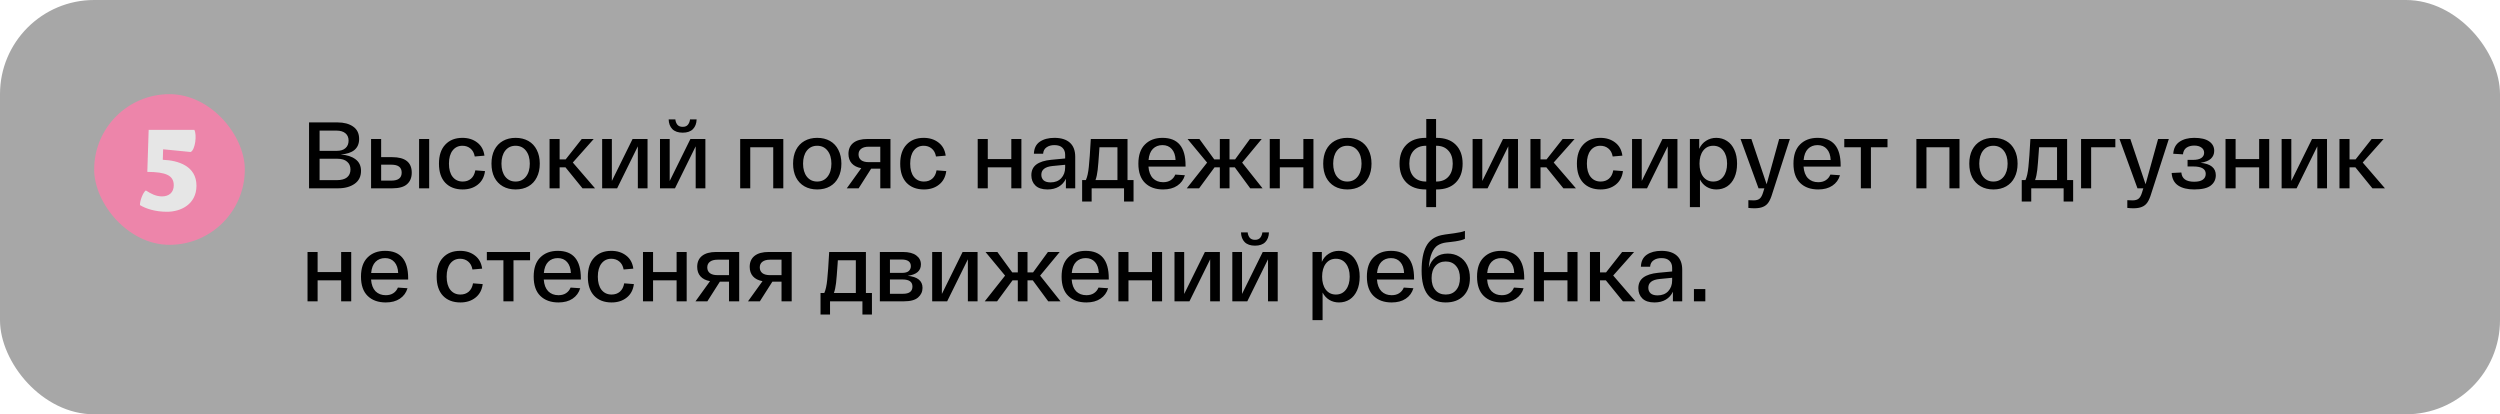
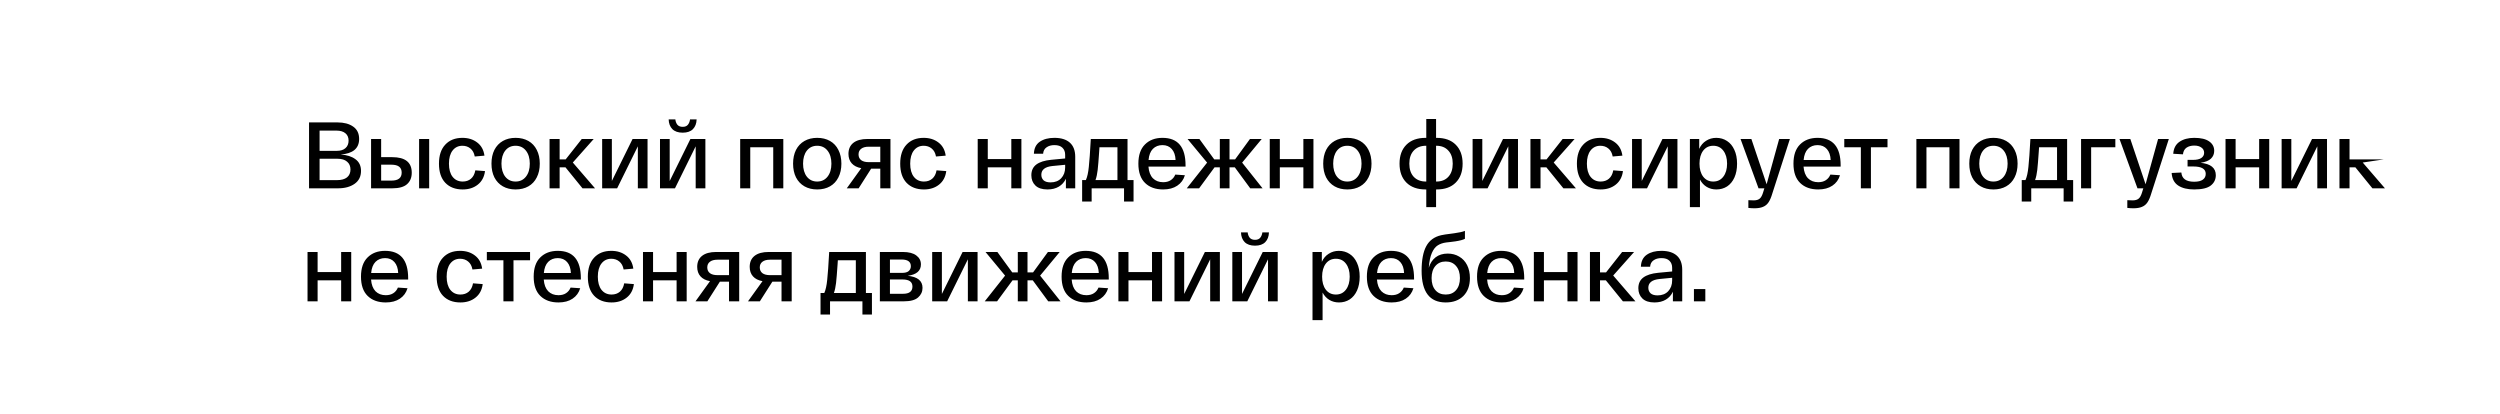
<svg xmlns="http://www.w3.org/2000/svg" width="531" height="88" viewBox="0 0 531 88" fill="none">
-   <rect width="531" height="88" rx="20" fill="#A7A7A7" />
-   <rect x="20" y="20" width="32" height="32" rx="16" fill="#ED85AA" />
-   <path d="M31.577 27.58H41.273C41.849 28.588 41.489 31.804 40.505 32.284L34.649 31.708L34.577 33.94C37.841 34.06 41.729 35.26 41.729 39.436C41.729 43.42 38.369 44.98 35.489 44.98C32.969 44.98 31.001 44.332 29.729 43.564C29.681 42.724 30.353 40.876 30.977 40.444C31.985 41.116 33.113 41.716 34.409 41.716C35.897 41.716 36.905 40.876 36.905 39.364C36.905 37.252 35.249 36.532 31.289 36.508L31.577 27.58Z" fill="#E6E6E6" />
-   <path d="M72.36 32.82C73.667 32.9 74.713 33.233 75.5 33.82C76.287 34.393 76.68 35.22 76.68 36.3C76.68 37.487 76.227 38.4 75.32 39.04C74.413 39.68 73.233 40 71.78 40H65.64V26H71.68C73.053 26 74.16 26.293 75 26.88C75.853 27.467 76.28 28.347 76.28 29.52C76.28 30.52 75.947 31.3 75.28 31.86C74.613 32.407 73.64 32.727 72.36 32.82ZM67.88 32.04H71.56C72.347 32.04 72.953 31.847 73.38 31.46C73.82 31.073 74.04 30.54 74.04 29.86C74.04 29.193 73.813 28.673 73.36 28.3C72.907 27.927 72.273 27.74 71.46 27.74H67.88V32.04ZM71.58 38.26C72.5 38.26 73.207 38.067 73.7 37.68C74.193 37.28 74.44 36.72 74.44 36C74.44 35.293 74.2 34.74 73.72 34.34C73.253 33.927 72.58 33.72 71.7 33.72H67.88V38.26H71.58ZM83.296 33.38C86.069 33.38 87.456 34.48 87.456 36.68C87.456 37.72 87.123 38.533 86.456 39.12C85.803 39.707 84.749 40 83.296 40H79.816H78.816V29.52H80.956V33.38H83.296ZM91.156 29.52V40H89.016V29.52H91.156ZM83.136 38.36C84.589 38.36 85.316 37.793 85.316 36.66C85.316 35.54 84.589 34.98 83.136 34.98H80.956V38.36H83.136ZM93.237 34.76C93.237 33.013 93.683 31.667 94.577 30.72C95.47 29.76 96.683 29.28 98.217 29.28C99.47 29.28 100.523 29.613 101.377 30.28C102.23 30.933 102.737 31.86 102.897 33.06L100.837 33.24C100.703 32.493 100.397 31.927 99.917 31.54C99.45 31.153 98.883 30.96 98.217 30.96C97.35 30.96 96.657 31.293 96.137 31.96C95.617 32.627 95.357 33.56 95.357 34.76C95.357 35.96 95.617 36.893 96.137 37.56C96.67 38.227 97.383 38.56 98.277 38.56C98.983 38.56 99.57 38.36 100.037 37.96C100.517 37.547 100.823 36.953 100.957 36.18L103.017 36.34C102.857 37.58 102.343 38.54 101.477 39.22C100.623 39.9 99.557 40.24 98.277 40.24C96.717 40.24 95.483 39.767 94.577 38.82C93.683 37.873 93.237 36.52 93.237 34.76ZM104.389 34.76C104.389 33.64 104.596 32.667 105.009 31.84C105.436 31.013 106.036 30.38 106.809 29.94C107.582 29.5 108.482 29.28 109.509 29.28C110.549 29.28 111.456 29.5 112.229 29.94C113.002 30.38 113.596 31.013 114.009 31.84C114.436 32.667 114.649 33.64 114.649 34.76C114.649 35.88 114.436 36.853 114.009 37.68C113.596 38.507 113.002 39.14 112.229 39.58C111.456 40.02 110.549 40.24 109.509 40.24C108.482 40.24 107.582 40.02 106.809 39.58C106.036 39.14 105.436 38.507 105.009 37.68C104.596 36.853 104.389 35.88 104.389 34.76ZM106.509 34.76C106.509 35.907 106.776 36.827 107.309 37.52C107.856 38.213 108.589 38.56 109.509 38.56C110.429 38.56 111.162 38.213 111.709 37.52C112.256 36.827 112.529 35.907 112.529 34.76C112.529 33.613 112.256 32.693 111.709 32C111.162 31.307 110.429 30.96 109.509 30.96C108.589 30.96 107.856 31.307 107.309 32C106.776 32.693 106.509 33.613 106.509 34.76ZM123.726 40L120.106 35.54H118.866V40H116.726V29.52H118.866V33.86H120.146L123.566 29.52H126.106L121.666 34.52L126.386 40H123.726ZM137.538 29.52V40H135.478V31.08L131.078 40H127.898V29.52H129.958V38.44L134.358 29.52H137.538ZM145.003 28.18C144.043 28.18 143.31 27.927 142.803 27.42C142.31 26.913 142.05 26.227 142.023 25.36H143.443C143.483 25.787 143.623 26.16 143.863 26.48C144.117 26.787 144.497 26.94 145.003 26.94C145.51 26.94 145.883 26.787 146.123 26.48C146.363 26.173 146.51 25.8 146.563 25.36H147.963C147.937 26.227 147.677 26.913 147.183 27.42C146.69 27.927 145.963 28.18 145.003 28.18ZM149.823 29.52V40H147.763V31.08L143.363 40H140.183V29.52H142.243V38.44L146.643 29.52H149.823ZM157.215 29.52H166.375V40H164.235V31.28H159.355V40H157.215V29.52ZM168.451 34.76C168.451 33.64 168.658 32.667 169.071 31.84C169.498 31.013 170.098 30.38 170.871 29.94C171.645 29.5 172.545 29.28 173.571 29.28C174.611 29.28 175.518 29.5 176.291 29.94C177.065 30.38 177.658 31.013 178.071 31.84C178.498 32.667 178.711 33.64 178.711 34.76C178.711 35.88 178.498 36.853 178.071 37.68C177.658 38.507 177.065 39.14 176.291 39.58C175.518 40.02 174.611 40.24 173.571 40.24C172.545 40.24 171.645 40.02 170.871 39.58C170.098 39.14 169.498 38.507 169.071 37.68C168.658 36.853 168.451 35.88 168.451 34.76ZM170.571 34.76C170.571 35.907 170.838 36.827 171.371 37.52C171.918 38.213 172.651 38.56 173.571 38.56C174.491 38.56 175.225 38.213 175.771 37.52C176.318 36.827 176.591 35.907 176.591 34.76C176.591 33.613 176.318 32.693 175.771 32C175.225 31.307 174.491 30.96 173.571 30.96C172.651 30.96 171.918 31.307 171.371 32C170.838 32.693 170.571 33.613 170.571 34.76ZM189.133 29.52V40H186.973V35.82H185.033L182.373 40H179.853L182.933 35.72C182.053 35.56 181.38 35.22 180.913 34.7C180.446 34.18 180.213 33.507 180.213 32.68C180.213 31.667 180.56 30.887 181.253 30.34C181.946 29.793 182.946 29.52 184.253 29.52H189.133ZM186.973 31.16H184.513C183.82 31.16 183.286 31.307 182.913 31.6C182.54 31.88 182.353 32.28 182.353 32.8C182.353 33.32 182.54 33.727 182.913 34.02C183.286 34.3 183.82 34.44 184.513 34.44H186.973V31.16ZM191.205 34.76C191.205 33.013 191.652 31.667 192.545 30.72C193.439 29.76 194.652 29.28 196.185 29.28C197.439 29.28 198.492 29.613 199.345 30.28C200.199 30.933 200.705 31.86 200.865 33.06L198.805 33.24C198.672 32.493 198.365 31.927 197.885 31.54C197.419 31.153 196.852 30.96 196.185 30.96C195.319 30.96 194.625 31.293 194.105 31.96C193.585 32.627 193.325 33.56 193.325 34.76C193.325 35.96 193.585 36.893 194.105 37.56C194.639 38.227 195.352 38.56 196.245 38.56C196.952 38.56 197.539 38.36 198.005 37.96C198.485 37.547 198.792 36.953 198.925 36.18L200.985 36.34C200.825 37.58 200.312 38.54 199.445 39.22C198.592 39.9 197.525 40.24 196.245 40.24C194.685 40.24 193.452 39.767 192.545 38.82C191.652 37.873 191.205 36.52 191.205 34.76ZM207.664 29.52H209.804V33.78H214.804V29.52H216.944V40H214.804V35.54H209.804V40H207.664V29.52ZM219.058 37.22C219.058 36.233 219.411 35.473 220.118 34.94C220.838 34.407 221.891 34.073 223.278 33.94L226.238 33.66V32.86C226.238 32.247 226.044 31.753 225.658 31.38C225.284 31.007 224.718 30.82 223.958 30.82C223.278 30.82 222.718 30.98 222.278 31.3C221.838 31.607 221.598 32.06 221.558 32.66H219.598C219.638 31.5 220.058 30.647 220.858 30.1C221.658 29.553 222.691 29.28 223.958 29.28C225.384 29.28 226.478 29.62 227.238 30.3C227.998 30.98 228.378 31.98 228.378 33.3V40H226.398V37.96C226.064 38.68 225.564 39.24 224.898 39.64C224.231 40.04 223.424 40.24 222.478 40.24C221.344 40.24 220.491 39.96 219.918 39.4C219.344 38.84 219.058 38.113 219.058 37.22ZM221.178 37.12C221.178 37.6 221.338 37.993 221.658 38.3C221.991 38.593 222.484 38.74 223.138 38.74C224.084 38.74 224.838 38.447 225.398 37.86C225.958 37.26 226.238 36.493 226.238 35.56V35L223.558 35.26C221.971 35.42 221.178 36.04 221.178 37.12ZM240.765 38.24V42.8H238.745V40H231.865V42.8H229.845V38.24H230.645C230.939 37.587 231.145 36.653 231.265 35.44C231.399 34.227 231.539 32.253 231.685 29.52H239.485V38.24H240.765ZM237.345 31.28H233.525L233.465 32.2C233.345 33.973 233.239 35.273 233.145 36.1C233.052 36.927 232.899 37.64 232.685 38.24H237.345V31.28ZM241.791 34.76C241.791 32.96 242.258 31.6 243.191 30.68C244.125 29.747 245.365 29.28 246.911 29.28C250.178 29.28 251.811 31.227 251.811 35.12V35.38H243.931C244.011 36.46 244.325 37.287 244.871 37.86C245.431 38.42 246.158 38.7 247.051 38.7C247.691 38.7 248.225 38.56 248.651 38.28C249.091 38 249.418 37.6 249.631 37.08L251.671 37.22C251.391 38.167 250.851 38.907 250.051 39.44C249.265 39.973 248.265 40.24 247.051 40.24C245.438 40.24 244.158 39.78 243.211 38.86C242.265 37.94 241.791 36.573 241.791 34.76ZM249.691 33.98C249.651 32.993 249.385 32.22 248.891 31.66C248.398 31.1 247.738 30.82 246.911 30.82C246.085 30.82 245.405 31.087 244.871 31.62C244.351 32.153 244.045 32.94 243.951 33.98H249.691ZM265.551 40L262.271 35.54H261.151V40H259.091V35.54H257.971L254.691 40H252.071L256.391 34.54L252.231 29.52H254.751L257.911 33.86H259.091V29.52H261.151V33.86H262.331L265.491 29.52H267.991L263.831 34.54L268.171 40H265.551ZM269.695 29.52H271.835V33.78H276.835V29.52H278.975V40H276.835V35.54H271.835V40H269.695V29.52ZM281.049 34.76C281.049 33.64 281.256 32.667 281.669 31.84C282.096 31.013 282.696 30.38 283.469 29.94C284.242 29.5 285.142 29.28 286.169 29.28C287.209 29.28 288.116 29.5 288.889 29.94C289.662 30.38 290.256 31.013 290.669 31.84C291.096 32.667 291.309 33.64 291.309 34.76C291.309 35.88 291.096 36.853 290.669 37.68C290.256 38.507 289.662 39.14 288.889 39.58C288.116 40.02 287.209 40.24 286.169 40.24C285.142 40.24 284.242 40.02 283.469 39.58C282.696 39.14 282.096 38.507 281.669 37.68C281.256 36.853 281.049 35.88 281.049 34.76ZM283.169 34.76C283.169 35.907 283.436 36.827 283.969 37.52C284.516 38.213 285.249 38.56 286.169 38.56C287.089 38.56 287.822 38.213 288.369 37.52C288.916 36.827 289.189 35.907 289.189 34.76C289.189 33.613 288.916 32.693 288.369 32C287.822 31.307 287.089 30.96 286.169 30.96C285.249 30.96 284.516 31.307 283.969 32C283.436 32.693 283.169 33.613 283.169 34.76ZM305.141 29.28C306.888 29.28 308.241 29.767 309.201 30.74C310.174 31.713 310.661 33.053 310.661 34.76C310.661 36.467 310.174 37.807 309.201 38.78C308.241 39.753 306.888 40.24 305.141 40.24H305.021V44H302.941V40.24H302.801C301.054 40.24 299.694 39.753 298.721 38.78C297.748 37.807 297.261 36.467 297.261 34.76C297.261 33.053 297.748 31.713 298.721 30.74C299.694 29.767 301.054 29.28 302.801 29.28H302.941V25.28H305.021V29.28H305.141ZM302.941 38.56V30.96H302.861C301.781 30.96 300.921 31.3 300.281 31.98C299.654 32.647 299.341 33.573 299.341 34.76C299.341 35.947 299.654 36.88 300.281 37.56C300.921 38.227 301.781 38.56 302.861 38.56H302.941ZM305.081 38.56C306.161 38.56 307.008 38.227 307.621 37.56C308.248 36.88 308.561 35.947 308.561 34.76C308.561 33.573 308.248 32.647 307.621 31.98C307.008 31.3 306.161 30.96 305.081 30.96H305.021V38.56H305.081ZM322.421 29.52V40H320.361V31.08L315.961 40H312.781V29.52H314.841V38.44L319.241 29.52H322.421ZM332.066 40L328.446 35.54H327.206V40H325.066V29.52H327.206V33.86H328.486L331.906 29.52H334.446L330.006 34.52L334.726 40H332.066ZM334.936 34.76C334.936 33.013 335.382 31.667 336.276 30.72C337.169 29.76 338.382 29.28 339.916 29.28C341.169 29.28 342.222 29.613 343.076 30.28C343.929 30.933 344.436 31.86 344.596 33.06L342.536 33.24C342.402 32.493 342.096 31.927 341.616 31.54C341.149 31.153 340.582 30.96 339.916 30.96C339.049 30.96 338.356 31.293 337.836 31.96C337.316 32.627 337.056 33.56 337.056 34.76C337.056 35.96 337.316 36.893 337.836 37.56C338.369 38.227 339.082 38.56 339.976 38.56C340.682 38.56 341.269 38.36 341.736 37.96C342.216 37.547 342.522 36.953 342.656 36.18L344.716 36.34C344.556 37.58 344.042 38.54 343.176 39.22C342.322 39.9 341.256 40.24 339.976 40.24C338.416 40.24 337.182 39.767 336.276 38.82C335.382 37.873 334.936 36.52 334.936 34.76ZM356.288 29.52V40H354.228V31.08L349.828 40H346.648V29.52H348.708V38.44L353.108 29.52H356.288ZM358.933 29.52H360.913V31.62C361.247 30.873 361.733 30.3 362.373 29.9C363.013 29.487 363.733 29.28 364.533 29.28C365.387 29.28 366.147 29.5 366.813 29.94C367.48 30.367 368 30.993 368.373 31.82C368.76 32.647 368.953 33.627 368.953 34.76C368.953 35.893 368.767 36.873 368.393 37.7C368.02 38.527 367.5 39.16 366.833 39.6C366.167 40.027 365.407 40.24 364.553 40.24C363.793 40.24 363.113 40.06 362.513 39.7C361.913 39.34 361.433 38.82 361.073 38.14V44H358.933V29.52ZM360.973 34.76C360.973 35.907 361.233 36.827 361.753 37.52C362.287 38.213 363 38.56 363.893 38.56C364.8 38.56 365.513 38.213 366.033 37.52C366.567 36.827 366.833 35.907 366.833 34.76C366.833 33.613 366.567 32.693 366.033 32C365.513 31.307 364.8 30.96 363.893 30.96C363 30.96 362.287 31.307 361.753 32C361.233 32.693 360.973 33.613 360.973 34.76ZM380.172 29.52L376.452 41.06C376.212 41.887 375.939 42.527 375.632 42.98C375.325 43.433 374.932 43.753 374.452 43.94C373.985 44.14 373.379 44.24 372.632 44.24C372.219 44.24 371.792 44.213 371.352 44.16V42.52C371.885 42.547 372.265 42.56 372.492 42.56C373.052 42.56 373.479 42.433 373.772 42.18C374.065 41.94 374.312 41.473 374.512 40.78L374.752 40H373.512L369.692 29.52H371.992L375.232 39.14L377.892 29.52H380.172ZM380.932 34.76C380.932 32.96 381.399 31.6 382.332 30.68C383.265 29.747 384.505 29.28 386.052 29.28C389.319 29.28 390.952 31.227 390.952 35.12V35.38H383.072C383.152 36.46 383.465 37.287 384.012 37.86C384.572 38.42 385.299 38.7 386.192 38.7C386.832 38.7 387.365 38.56 387.792 38.28C388.232 38 388.559 37.6 388.772 37.08L390.812 37.22C390.532 38.167 389.992 38.907 389.192 39.44C388.405 39.973 387.405 40.24 386.192 40.24C384.579 40.24 383.299 39.78 382.352 38.86C381.405 37.94 380.932 36.573 380.932 34.76ZM388.832 33.98C388.792 32.993 388.525 32.22 388.032 31.66C387.539 31.1 386.879 30.82 386.052 30.82C385.225 30.82 384.545 31.087 384.012 31.62C383.492 32.153 383.185 32.94 383.092 33.98H388.832ZM391.725 29.52H400.905V31.28H397.385V40H395.245V31.28H391.725V29.52ZM407.039 29.52H416.199V40H414.059V31.28H409.179V40H407.039V29.52ZM418.276 34.76C418.276 33.64 418.482 32.667 418.896 31.84C419.322 31.013 419.922 30.38 420.696 29.94C421.469 29.5 422.369 29.28 423.396 29.28C424.436 29.28 425.342 29.5 426.116 29.94C426.889 30.38 427.482 31.013 427.896 31.84C428.322 32.667 428.536 33.64 428.536 34.76C428.536 35.88 428.322 36.853 427.896 37.68C427.482 38.507 426.889 39.14 426.116 39.58C425.342 40.02 424.436 40.24 423.396 40.24C422.369 40.24 421.469 40.02 420.696 39.58C419.922 39.14 419.322 38.507 418.896 37.68C418.482 36.853 418.276 35.88 418.276 34.76ZM420.396 34.76C420.396 35.907 420.662 36.827 421.196 37.52C421.742 38.213 422.476 38.56 423.396 38.56C424.316 38.56 425.049 38.213 425.596 37.52C426.142 36.827 426.416 35.907 426.416 34.76C426.416 33.613 426.142 32.693 425.596 32C425.049 31.307 424.316 30.96 423.396 30.96C422.476 30.96 421.742 31.307 421.196 32C420.662 32.693 420.396 33.613 420.396 34.76ZM440.336 38.24V42.8H438.316V40H431.436V42.8H429.416V38.24H430.216C430.509 37.587 430.716 36.653 430.836 35.44C430.969 34.227 431.109 32.253 431.256 29.52H439.056V38.24H440.336ZM436.916 31.28H433.096L433.036 32.2C432.916 33.973 432.809 35.273 432.716 36.1C432.622 36.927 432.469 37.64 432.256 38.24H436.916V31.28ZM442.019 29.52H449.299V31.28H444.159V40H442.019V29.52ZM460.66 29.52L456.94 41.06C456.7 41.887 456.427 42.527 456.12 42.98C455.814 43.433 455.42 43.753 454.94 43.94C454.474 44.14 453.867 44.24 453.12 44.24C452.707 44.24 452.28 44.213 451.84 44.16V42.52C452.374 42.547 452.754 42.56 452.98 42.56C453.54 42.56 453.967 42.433 454.26 42.18C454.554 41.94 454.8 41.473 455 40.78L455.24 40H454L450.18 29.52H452.48L455.72 39.14L458.38 29.52H460.66ZM467.398 34.58C469.558 34.793 470.638 35.673 470.638 37.22C470.638 38.113 470.285 38.84 469.578 39.4C468.872 39.96 467.692 40.24 466.038 40.24C464.612 40.24 463.478 39.96 462.638 39.4C461.798 38.84 461.338 37.953 461.258 36.74L463.318 36.64C463.425 37.947 464.332 38.6 466.038 38.6C466.865 38.6 467.478 38.453 467.878 38.16C468.292 37.867 468.498 37.453 468.498 36.92C468.498 35.88 467.618 35.36 465.858 35.36H464.638V33.96H465.758C466.572 33.96 467.172 33.827 467.558 33.56C467.958 33.28 468.158 32.913 468.158 32.46C468.158 31.98 467.965 31.607 467.578 31.34C467.205 31.06 466.698 30.92 466.058 30.92C465.392 30.92 464.838 31.073 464.398 31.38C463.972 31.687 463.725 32.153 463.658 32.78L461.598 32.66C461.678 31.513 462.118 30.667 462.918 30.12C463.732 29.56 464.778 29.28 466.058 29.28C467.472 29.28 468.532 29.533 469.238 30.04C469.945 30.533 470.298 31.2 470.298 32.04C470.298 32.707 470.065 33.26 469.598 33.7C469.132 34.14 468.398 34.433 467.398 34.58ZM472.703 29.52H474.843V33.78H479.843V29.52H481.983V40H479.843V35.54H474.843V40H472.703V29.52ZM494.257 29.52V40H492.197V31.08L487.797 40H484.617V29.52H486.677V38.44L491.077 29.52H494.257ZM503.902 40L500.282 35.54H499.042V40H496.902V29.52H499.042V33.86H500.322L503.742 29.52H506.282L501.842 34.52L506.562 40H503.902ZM65.32 53.52H67.46V57.78H72.46V53.52H74.6V64H72.46V59.54H67.46V64H65.32V53.52ZM76.674 58.76C76.674 56.96 77.141 55.6 78.074 54.68C79.007 53.747 80.247 53.28 81.794 53.28C85.061 53.28 86.694 55.227 86.694 59.12V59.38H78.814C78.894 60.46 79.207 61.287 79.754 61.86C80.314 62.42 81.041 62.7 81.934 62.7C82.574 62.7 83.107 62.56 83.534 62.28C83.974 62 84.301 61.6 84.514 61.08L86.554 61.22C86.274 62.167 85.734 62.907 84.934 63.44C84.147 63.973 83.147 64.24 81.934 64.24C80.321 64.24 79.041 63.78 78.094 62.86C77.147 61.94 76.674 60.573 76.674 58.76ZM84.574 57.98C84.534 56.993 84.267 56.22 83.774 55.66C83.281 55.1 82.621 54.82 81.794 54.82C80.967 54.82 80.287 55.087 79.754 55.62C79.234 56.153 78.927 56.94 78.834 57.98H84.574ZM92.748 58.76C92.748 57.013 93.195 55.667 94.088 54.72C94.982 53.76 96.195 53.28 97.728 53.28C98.982 53.28 100.035 53.613 100.888 54.28C101.742 54.933 102.248 55.86 102.408 57.06L100.348 57.24C100.215 56.493 99.908 55.927 99.428 55.54C98.962 55.153 98.395 54.96 97.728 54.96C96.862 54.96 96.168 55.293 95.648 55.96C95.128 56.627 94.868 57.56 94.868 58.76C94.868 59.96 95.128 60.893 95.648 61.56C96.182 62.227 96.895 62.56 97.788 62.56C98.495 62.56 99.082 62.36 99.548 61.96C100.028 61.547 100.335 60.953 100.468 60.18L102.528 60.34C102.368 61.58 101.855 62.54 100.988 63.22C100.135 63.9 99.068 64.24 97.788 64.24C96.228 64.24 94.995 63.767 94.088 62.82C93.195 61.873 92.748 60.52 92.748 58.76ZM103.405 53.52H112.585V55.28H109.065V64H106.925V55.28H103.405V53.52ZM113.354 58.76C113.354 56.96 113.82 55.6 114.754 54.68C115.687 53.747 116.927 53.28 118.474 53.28C121.74 53.28 123.374 55.227 123.374 59.12V59.38H115.494C115.574 60.46 115.887 61.287 116.434 61.86C116.994 62.42 117.72 62.7 118.614 62.7C119.254 62.7 119.787 62.56 120.214 62.28C120.654 62 120.98 61.6 121.194 61.08L123.234 61.22C122.954 62.167 122.414 62.907 121.614 63.44C120.827 63.973 119.827 64.24 118.614 64.24C117 64.24 115.72 63.78 114.774 62.86C113.827 61.94 113.354 60.573 113.354 58.76ZM121.254 57.98C121.214 56.993 120.947 56.22 120.454 55.66C119.96 55.1 119.3 54.82 118.474 54.82C117.647 54.82 116.967 55.087 116.434 55.62C115.914 56.153 115.607 56.94 115.514 57.98H121.254ZM124.858 58.76C124.858 57.013 125.304 55.667 126.198 54.72C127.091 53.76 128.304 53.28 129.838 53.28C131.091 53.28 132.144 53.613 132.998 54.28C133.851 54.933 134.358 55.86 134.518 57.06L132.458 57.24C132.324 56.493 132.018 55.927 131.538 55.54C131.071 55.153 130.504 54.96 129.838 54.96C128.971 54.96 128.278 55.293 127.758 55.96C127.238 56.627 126.978 57.56 126.978 58.76C126.978 59.96 127.238 60.893 127.758 61.56C128.291 62.227 129.004 62.56 129.898 62.56C130.604 62.56 131.191 62.36 131.658 61.96C132.138 61.547 132.444 60.953 132.578 60.18L134.638 60.34C134.478 61.58 133.964 62.54 133.098 63.22C132.244 63.9 131.178 64.24 129.898 64.24C128.338 64.24 127.104 63.767 126.198 62.82C125.304 61.873 124.858 60.52 124.858 58.76ZM136.57 53.52H138.71V57.78H143.71V53.52H145.85V64H143.71V59.54H138.71V64H136.57V53.52ZM157.004 53.52V64H154.844V59.82H152.904L150.244 64H147.724L150.804 59.72C149.924 59.56 149.251 59.22 148.784 58.7C148.317 58.18 148.084 57.507 148.084 56.68C148.084 55.667 148.431 54.887 149.124 54.34C149.817 53.793 150.817 53.52 152.124 53.52H157.004ZM154.844 55.16H152.384C151.691 55.16 151.157 55.307 150.784 55.6C150.411 55.88 150.224 56.28 150.224 56.8C150.224 57.32 150.411 57.727 150.784 58.02C151.157 58.3 151.691 58.44 152.384 58.44H154.844V55.16ZM168.156 53.52V64H165.996V59.82H164.056L161.396 64H158.876L161.956 59.72C161.076 59.56 160.403 59.22 159.936 58.7C159.47 58.18 159.236 57.507 159.236 56.68C159.236 55.667 159.583 54.887 160.276 54.34C160.97 53.793 161.97 53.52 163.276 53.52H168.156ZM165.996 55.16H163.536C162.843 55.16 162.31 55.307 161.936 55.6C161.563 55.88 161.376 56.28 161.376 56.8C161.376 57.32 161.563 57.727 161.936 58.02C162.31 58.3 162.843 58.44 163.536 58.44H165.996V55.16ZM185.199 62.24V66.8H183.179V64H176.299V66.8H174.279V62.24H175.079C175.372 61.587 175.579 60.653 175.699 59.44C175.832 58.227 175.972 56.253 176.119 53.52H183.919V62.24H185.199ZM181.779 55.28H177.959L177.899 56.2C177.779 57.973 177.672 59.273 177.579 60.1C177.486 60.927 177.332 61.64 177.119 62.24H181.779V55.28ZM192.803 58.58C194.896 58.793 195.943 59.647 195.943 61.14C195.943 61.953 195.629 62.633 195.003 63.18C194.389 63.727 193.389 64 192.003 64H186.882V53.52H191.743C193.023 53.52 193.983 53.767 194.623 54.26C195.276 54.74 195.603 55.373 195.603 56.16C195.603 57.52 194.669 58.327 192.803 58.58ZM189.023 57.96H191.583C192.236 57.96 192.709 57.833 193.003 57.58C193.309 57.313 193.463 56.967 193.463 56.54C193.463 55.593 192.803 55.12 191.483 55.12H189.023V57.96ZM191.803 62.4C193.136 62.4 193.803 61.887 193.803 60.86C193.803 59.86 193.103 59.36 191.703 59.36H189.023V62.4H191.803ZM207.636 53.52V64H205.576V55.08L201.176 64H197.996V53.52H200.056V62.44L204.456 53.52H207.636ZM222.641 64L219.361 59.54H218.241V64H216.181V59.54H215.061L211.781 64H209.161L213.481 58.54L209.321 53.52H211.841L215.001 57.86H216.181V53.52H218.241V57.86H219.421L222.581 53.52H225.081L220.921 58.54L225.261 64H222.641ZM225.483 58.76C225.483 56.96 225.949 55.6 226.883 54.68C227.816 53.747 229.056 53.28 230.603 53.28C233.869 53.28 235.503 55.227 235.503 59.12V59.38H227.623C227.703 60.46 228.016 61.287 228.563 61.86C229.123 62.42 229.849 62.7 230.743 62.7C231.383 62.7 231.916 62.56 232.343 62.28C232.783 62 233.109 61.6 233.323 61.08L235.363 61.22C235.083 62.167 234.543 62.907 233.743 63.44C232.956 63.973 231.956 64.24 230.743 64.24C229.129 64.24 227.849 63.78 226.903 62.86C225.956 61.94 225.483 60.573 225.483 58.76ZM233.383 57.98C233.343 56.993 233.076 56.22 232.583 55.66C232.089 55.1 231.429 54.82 230.603 54.82C229.776 54.82 229.096 55.087 228.563 55.62C228.043 56.153 227.736 56.94 227.643 57.98H233.383ZM237.547 53.52H239.687V57.78H244.687V53.52H246.827V64H244.687V59.54H239.687V64H237.547V53.52ZM259.101 53.52V64H257.041V55.08L252.641 64H249.461V53.52H251.521V62.44L255.921 53.52H259.101ZM266.566 52.18C265.606 52.18 264.872 51.927 264.366 51.42C263.872 50.913 263.612 50.227 263.586 49.36H265.006C265.046 49.787 265.186 50.16 265.426 50.48C265.679 50.787 266.059 50.94 266.566 50.94C267.072 50.94 267.446 50.787 267.686 50.48C267.926 50.173 268.072 49.8 268.126 49.36H269.526C269.499 50.227 269.239 50.913 268.746 51.42C268.252 51.927 267.526 52.18 266.566 52.18ZM271.386 53.52V64H269.326V55.08L264.926 64H261.746V53.52H263.806V62.44L268.206 53.52H271.386ZM278.777 53.52H280.757V55.62C281.09 54.873 281.577 54.3 282.217 53.9C282.857 53.487 283.577 53.28 284.377 53.28C285.23 53.28 285.99 53.5 286.657 53.94C287.324 54.367 287.844 54.993 288.217 55.82C288.604 56.647 288.797 57.627 288.797 58.76C288.797 59.893 288.61 60.873 288.237 61.7C287.864 62.527 287.344 63.16 286.677 63.6C286.01 64.027 285.25 64.24 284.397 64.24C283.637 64.24 282.957 64.06 282.357 63.7C281.757 63.34 281.277 62.82 280.917 62.14V68H278.777V53.52ZM280.817 58.76C280.817 59.907 281.077 60.827 281.597 61.52C282.13 62.213 282.844 62.56 283.737 62.56C284.644 62.56 285.357 62.213 285.877 61.52C286.41 60.827 286.677 59.907 286.677 58.76C286.677 57.613 286.41 56.693 285.877 56C285.357 55.307 284.644 54.96 283.737 54.96C282.844 54.96 282.13 55.307 281.597 56C281.077 56.693 280.817 57.613 280.817 58.76ZM290.326 58.76C290.326 56.96 290.793 55.6 291.726 54.68C292.66 53.747 293.9 53.28 295.446 53.28C298.713 53.28 300.346 55.227 300.346 59.12V59.38H292.466C292.546 60.46 292.86 61.287 293.406 61.86C293.966 62.42 294.693 62.7 295.586 62.7C296.226 62.7 296.76 62.56 297.186 62.28C297.626 62 297.953 61.6 298.166 61.08L300.206 61.22C299.926 62.167 299.386 62.907 298.586 63.44C297.8 63.973 296.8 64.24 295.586 64.24C293.973 64.24 292.693 63.78 291.746 62.86C290.8 61.94 290.326 60.573 290.326 58.76ZM298.226 57.98C298.186 56.993 297.92 56.22 297.426 55.66C296.933 55.1 296.273 54.82 295.446 54.82C294.62 54.82 293.94 55.087 293.406 55.62C292.886 56.153 292.58 56.94 292.486 57.98H298.226ZM307.49 53.86C308.41 53.86 309.224 54.073 309.93 54.5C310.65 54.913 311.21 55.513 311.61 56.3C312.01 57.087 312.21 58.007 312.21 59.06C312.21 60.66 311.75 61.927 310.83 62.86C309.91 63.78 308.657 64.24 307.07 64.24C303.657 64.24 301.95 62 301.95 57.52C301.95 55.253 302.277 53.513 302.93 52.3C303.584 51.073 304.644 50.293 306.11 49.96C306.577 49.853 307.264 49.747 308.17 49.64L308.91 49.54C309.444 49.46 309.87 49.387 310.19 49.32C310.51 49.253 310.83 49.16 311.15 49.04V50.72C310.764 50.933 310.097 51.113 309.15 51.26L308.07 51.4L307.17 51.5C306.464 51.593 305.864 51.8 305.37 52.12C304.877 52.427 304.464 52.96 304.13 53.72C303.797 54.467 303.577 55.52 303.47 56.88C303.75 55.933 304.23 55.193 304.91 54.66C305.604 54.127 306.464 53.86 307.49 53.86ZM307.07 62.56C308.004 62.56 308.737 62.247 309.27 61.62C309.817 60.993 310.09 60.14 310.09 59.06C310.09 57.98 309.817 57.127 309.27 56.5C308.737 55.86 308.004 55.54 307.07 55.54C306.15 55.54 305.417 55.86 304.87 56.5C304.337 57.127 304.07 57.98 304.07 59.06C304.07 60.14 304.337 60.993 304.87 61.62C305.404 62.247 306.137 62.56 307.07 62.56ZM313.725 58.76C313.725 56.96 314.192 55.6 315.125 54.68C316.058 53.747 317.298 53.28 318.845 53.28C322.112 53.28 323.745 55.227 323.745 59.12V59.38H315.865C315.945 60.46 316.258 61.287 316.805 61.86C317.365 62.42 318.092 62.7 318.985 62.7C319.625 62.7 320.158 62.56 320.585 62.28C321.025 62 321.352 61.6 321.565 61.08L323.605 61.22C323.325 62.167 322.785 62.907 321.985 63.44C321.198 63.973 320.198 64.24 318.985 64.24C317.372 64.24 316.092 63.78 315.145 62.86C314.198 61.94 313.725 60.573 313.725 58.76ZM321.625 57.98C321.585 56.993 321.318 56.22 320.825 55.66C320.332 55.1 319.672 54.82 318.845 54.82C318.018 54.82 317.338 55.087 316.805 55.62C316.285 56.153 315.978 56.94 315.885 57.98H321.625ZM325.789 53.52H327.929V57.78H332.929V53.52H335.069V64H332.929V59.54H327.929V64H325.789V53.52ZM344.703 64L341.083 59.54H339.843V64H337.703V53.52H339.843V57.86H341.123L344.543 53.52H347.083L342.643 58.52L347.363 64H344.703ZM347.984 61.22C347.984 60.233 348.337 59.473 349.044 58.94C349.764 58.407 350.817 58.073 352.204 57.94L355.164 57.66V56.86C355.164 56.247 354.97 55.753 354.584 55.38C354.21 55.007 353.644 54.82 352.884 54.82C352.204 54.82 351.644 54.98 351.204 55.3C350.764 55.607 350.524 56.06 350.484 56.66H348.524C348.564 55.5 348.984 54.647 349.784 54.1C350.584 53.553 351.617 53.28 352.884 53.28C354.31 53.28 355.404 53.62 356.164 54.3C356.924 54.98 357.304 55.98 357.304 57.3V64H355.324V61.96C354.99 62.68 354.49 63.24 353.824 63.64C353.157 64.04 352.35 64.24 351.404 64.24C350.27 64.24 349.417 63.96 348.844 63.4C348.27 62.84 347.984 62.113 347.984 61.22ZM350.104 61.12C350.104 61.6 350.264 61.993 350.584 62.3C350.917 62.593 351.41 62.74 352.064 62.74C353.01 62.74 353.764 62.447 354.324 61.86C354.884 61.26 355.164 60.493 355.164 59.56V59L352.484 59.26C350.897 59.42 350.104 60.04 350.104 61.12ZM359.791 61.4H362.211V64H359.791V61.4Z" fill="black" />
+   <path d="M72.36 32.82C73.667 32.9 74.713 33.233 75.5 33.82C76.287 34.393 76.68 35.22 76.68 36.3C76.68 37.487 76.227 38.4 75.32 39.04C74.413 39.68 73.233 40 71.78 40H65.64V26H71.68C73.053 26 74.16 26.293 75 26.88C75.853 27.467 76.28 28.347 76.28 29.52C76.28 30.52 75.947 31.3 75.28 31.86C74.613 32.407 73.64 32.727 72.36 32.82ZM67.88 32.04H71.56C72.347 32.04 72.953 31.847 73.38 31.46C73.82 31.073 74.04 30.54 74.04 29.86C74.04 29.193 73.813 28.673 73.36 28.3C72.907 27.927 72.273 27.74 71.46 27.74H67.88V32.04ZM71.58 38.26C72.5 38.26 73.207 38.067 73.7 37.68C74.193 37.28 74.44 36.72 74.44 36C74.44 35.293 74.2 34.74 73.72 34.34C73.253 33.927 72.58 33.72 71.7 33.72H67.88V38.26H71.58ZM83.296 33.38C86.069 33.38 87.456 34.48 87.456 36.68C87.456 37.72 87.123 38.533 86.456 39.12C85.803 39.707 84.749 40 83.296 40H79.816H78.816V29.52H80.956V33.38H83.296ZM91.156 29.52V40H89.016V29.52H91.156ZM83.136 38.36C84.589 38.36 85.316 37.793 85.316 36.66C85.316 35.54 84.589 34.98 83.136 34.98H80.956V38.36H83.136ZM93.237 34.76C93.237 33.013 93.683 31.667 94.577 30.72C95.47 29.76 96.683 29.28 98.217 29.28C99.47 29.28 100.523 29.613 101.377 30.28C102.23 30.933 102.737 31.86 102.897 33.06L100.837 33.24C100.703 32.493 100.397 31.927 99.917 31.54C99.45 31.153 98.883 30.96 98.217 30.96C97.35 30.96 96.657 31.293 96.137 31.96C95.617 32.627 95.357 33.56 95.357 34.76C95.357 35.96 95.617 36.893 96.137 37.56C96.67 38.227 97.383 38.56 98.277 38.56C98.983 38.56 99.57 38.36 100.037 37.96C100.517 37.547 100.823 36.953 100.957 36.18L103.017 36.34C102.857 37.58 102.343 38.54 101.477 39.22C100.623 39.9 99.557 40.24 98.277 40.24C96.717 40.24 95.483 39.767 94.577 38.82C93.683 37.873 93.237 36.52 93.237 34.76ZM104.389 34.76C104.389 33.64 104.596 32.667 105.009 31.84C105.436 31.013 106.036 30.38 106.809 29.94C107.582 29.5 108.482 29.28 109.509 29.28C110.549 29.28 111.456 29.5 112.229 29.94C113.002 30.38 113.596 31.013 114.009 31.84C114.436 32.667 114.649 33.64 114.649 34.76C114.649 35.88 114.436 36.853 114.009 37.68C113.596 38.507 113.002 39.14 112.229 39.58C111.456 40.02 110.549 40.24 109.509 40.24C108.482 40.24 107.582 40.02 106.809 39.58C106.036 39.14 105.436 38.507 105.009 37.68C104.596 36.853 104.389 35.88 104.389 34.76ZM106.509 34.76C106.509 35.907 106.776 36.827 107.309 37.52C107.856 38.213 108.589 38.56 109.509 38.56C110.429 38.56 111.162 38.213 111.709 37.52C112.256 36.827 112.529 35.907 112.529 34.76C112.529 33.613 112.256 32.693 111.709 32C111.162 31.307 110.429 30.96 109.509 30.96C108.589 30.96 107.856 31.307 107.309 32C106.776 32.693 106.509 33.613 106.509 34.76ZM123.726 40L120.106 35.54H118.866V40H116.726V29.52H118.866V33.86H120.146L123.566 29.52H126.106L121.666 34.52L126.386 40H123.726ZM137.538 29.52V40H135.478V31.08L131.078 40H127.898V29.52H129.958V38.44L134.358 29.52H137.538ZM145.003 28.18C144.043 28.18 143.31 27.927 142.803 27.42C142.31 26.913 142.05 26.227 142.023 25.36H143.443C143.483 25.787 143.623 26.16 143.863 26.48C144.117 26.787 144.497 26.94 145.003 26.94C145.51 26.94 145.883 26.787 146.123 26.48C146.363 26.173 146.51 25.8 146.563 25.36H147.963C147.937 26.227 147.677 26.913 147.183 27.42C146.69 27.927 145.963 28.18 145.003 28.18ZM149.823 29.52V40H147.763V31.08L143.363 40H140.183V29.52H142.243V38.44L146.643 29.52H149.823ZM157.215 29.52H166.375V40H164.235V31.28H159.355V40H157.215V29.52ZM168.451 34.76C168.451 33.64 168.658 32.667 169.071 31.84C169.498 31.013 170.098 30.38 170.871 29.94C171.645 29.5 172.545 29.28 173.571 29.28C174.611 29.28 175.518 29.5 176.291 29.94C177.065 30.38 177.658 31.013 178.071 31.84C178.498 32.667 178.711 33.64 178.711 34.76C178.711 35.88 178.498 36.853 178.071 37.68C177.658 38.507 177.065 39.14 176.291 39.58C175.518 40.02 174.611 40.24 173.571 40.24C172.545 40.24 171.645 40.02 170.871 39.58C170.098 39.14 169.498 38.507 169.071 37.68C168.658 36.853 168.451 35.88 168.451 34.76ZM170.571 34.76C170.571 35.907 170.838 36.827 171.371 37.52C171.918 38.213 172.651 38.56 173.571 38.56C174.491 38.56 175.225 38.213 175.771 37.52C176.318 36.827 176.591 35.907 176.591 34.76C176.591 33.613 176.318 32.693 175.771 32C175.225 31.307 174.491 30.96 173.571 30.96C172.651 30.96 171.918 31.307 171.371 32C170.838 32.693 170.571 33.613 170.571 34.76ZM189.133 29.52V40H186.973V35.82H185.033L182.373 40H179.853L182.933 35.72C182.053 35.56 181.38 35.22 180.913 34.7C180.446 34.18 180.213 33.507 180.213 32.68C180.213 31.667 180.56 30.887 181.253 30.34C181.946 29.793 182.946 29.52 184.253 29.52H189.133ZM186.973 31.16H184.513C183.82 31.16 183.286 31.307 182.913 31.6C182.54 31.88 182.353 32.28 182.353 32.8C182.353 33.32 182.54 33.727 182.913 34.02C183.286 34.3 183.82 34.44 184.513 34.44H186.973V31.16ZM191.205 34.76C191.205 33.013 191.652 31.667 192.545 30.72C193.439 29.76 194.652 29.28 196.185 29.28C197.439 29.28 198.492 29.613 199.345 30.28C200.199 30.933 200.705 31.86 200.865 33.06L198.805 33.24C198.672 32.493 198.365 31.927 197.885 31.54C197.419 31.153 196.852 30.96 196.185 30.96C195.319 30.96 194.625 31.293 194.105 31.96C193.585 32.627 193.325 33.56 193.325 34.76C193.325 35.96 193.585 36.893 194.105 37.56C194.639 38.227 195.352 38.56 196.245 38.56C196.952 38.56 197.539 38.36 198.005 37.96C198.485 37.547 198.792 36.953 198.925 36.18L200.985 36.34C200.825 37.58 200.312 38.54 199.445 39.22C198.592 39.9 197.525 40.24 196.245 40.24C194.685 40.24 193.452 39.767 192.545 38.82C191.652 37.873 191.205 36.52 191.205 34.76ZM207.664 29.52H209.804V33.78H214.804V29.52H216.944V40H214.804V35.54H209.804V40H207.664V29.52ZM219.058 37.22C219.058 36.233 219.411 35.473 220.118 34.94C220.838 34.407 221.891 34.073 223.278 33.94L226.238 33.66V32.86C226.238 32.247 226.044 31.753 225.658 31.38C225.284 31.007 224.718 30.82 223.958 30.82C223.278 30.82 222.718 30.98 222.278 31.3C221.838 31.607 221.598 32.06 221.558 32.66H219.598C219.638 31.5 220.058 30.647 220.858 30.1C221.658 29.553 222.691 29.28 223.958 29.28C225.384 29.28 226.478 29.62 227.238 30.3C227.998 30.98 228.378 31.98 228.378 33.3V40H226.398V37.96C226.064 38.68 225.564 39.24 224.898 39.64C224.231 40.04 223.424 40.24 222.478 40.24C221.344 40.24 220.491 39.96 219.918 39.4C219.344 38.84 219.058 38.113 219.058 37.22ZM221.178 37.12C221.178 37.6 221.338 37.993 221.658 38.3C221.991 38.593 222.484 38.74 223.138 38.74C224.084 38.74 224.838 38.447 225.398 37.86C225.958 37.26 226.238 36.493 226.238 35.56V35L223.558 35.26C221.971 35.42 221.178 36.04 221.178 37.12ZM240.765 38.24V42.8H238.745V40H231.865V42.8H229.845V38.24H230.645C230.939 37.587 231.145 36.653 231.265 35.44C231.399 34.227 231.539 32.253 231.685 29.52H239.485V38.24H240.765ZM237.345 31.28H233.525L233.465 32.2C233.345 33.973 233.239 35.273 233.145 36.1C233.052 36.927 232.899 37.64 232.685 38.24H237.345V31.28ZM241.791 34.76C241.791 32.96 242.258 31.6 243.191 30.68C244.125 29.747 245.365 29.28 246.911 29.28C250.178 29.28 251.811 31.227 251.811 35.12V35.38H243.931C244.011 36.46 244.325 37.287 244.871 37.86C245.431 38.42 246.158 38.7 247.051 38.7C247.691 38.7 248.225 38.56 248.651 38.28C249.091 38 249.418 37.6 249.631 37.08L251.671 37.22C251.391 38.167 250.851 38.907 250.051 39.44C249.265 39.973 248.265 40.24 247.051 40.24C245.438 40.24 244.158 39.78 243.211 38.86C242.265 37.94 241.791 36.573 241.791 34.76ZM249.691 33.98C249.651 32.993 249.385 32.22 248.891 31.66C248.398 31.1 247.738 30.82 246.911 30.82C246.085 30.82 245.405 31.087 244.871 31.62C244.351 32.153 244.045 32.94 243.951 33.98H249.691ZM265.551 40L262.271 35.54H261.151V40H259.091V35.54H257.971L254.691 40H252.071L256.391 34.54L252.231 29.52H254.751L257.911 33.86H259.091V29.52H261.151V33.86H262.331L265.491 29.52H267.991L263.831 34.54L268.171 40H265.551ZM269.695 29.52H271.835V33.78H276.835V29.52H278.975V40H276.835V35.54H271.835V40H269.695V29.52ZM281.049 34.76C281.049 33.64 281.256 32.667 281.669 31.84C282.096 31.013 282.696 30.38 283.469 29.94C284.242 29.5 285.142 29.28 286.169 29.28C287.209 29.28 288.116 29.5 288.889 29.94C289.662 30.38 290.256 31.013 290.669 31.84C291.096 32.667 291.309 33.64 291.309 34.76C291.309 35.88 291.096 36.853 290.669 37.68C290.256 38.507 289.662 39.14 288.889 39.58C288.116 40.02 287.209 40.24 286.169 40.24C285.142 40.24 284.242 40.02 283.469 39.58C282.696 39.14 282.096 38.507 281.669 37.68C281.256 36.853 281.049 35.88 281.049 34.76ZM283.169 34.76C283.169 35.907 283.436 36.827 283.969 37.52C284.516 38.213 285.249 38.56 286.169 38.56C287.089 38.56 287.822 38.213 288.369 37.52C288.916 36.827 289.189 35.907 289.189 34.76C289.189 33.613 288.916 32.693 288.369 32C287.822 31.307 287.089 30.96 286.169 30.96C285.249 30.96 284.516 31.307 283.969 32C283.436 32.693 283.169 33.613 283.169 34.76ZM305.141 29.28C306.888 29.28 308.241 29.767 309.201 30.74C310.174 31.713 310.661 33.053 310.661 34.76C310.661 36.467 310.174 37.807 309.201 38.78C308.241 39.753 306.888 40.24 305.141 40.24H305.021V44H302.941V40.24H302.801C301.054 40.24 299.694 39.753 298.721 38.78C297.748 37.807 297.261 36.467 297.261 34.76C297.261 33.053 297.748 31.713 298.721 30.74C299.694 29.767 301.054 29.28 302.801 29.28H302.941V25.28H305.021V29.28H305.141ZM302.941 38.56V30.96H302.861C301.781 30.96 300.921 31.3 300.281 31.98C299.654 32.647 299.341 33.573 299.341 34.76C299.341 35.947 299.654 36.88 300.281 37.56C300.921 38.227 301.781 38.56 302.861 38.56H302.941ZM305.081 38.56C306.161 38.56 307.008 38.227 307.621 37.56C308.248 36.88 308.561 35.947 308.561 34.76C308.561 33.573 308.248 32.647 307.621 31.98C307.008 31.3 306.161 30.96 305.081 30.96H305.021V38.56H305.081ZM322.421 29.52V40H320.361V31.08L315.961 40H312.781V29.52H314.841V38.44L319.241 29.52H322.421ZM332.066 40L328.446 35.54H327.206V40H325.066V29.52H327.206V33.86H328.486L331.906 29.52H334.446L330.006 34.52L334.726 40H332.066ZM334.936 34.76C334.936 33.013 335.382 31.667 336.276 30.72C337.169 29.76 338.382 29.28 339.916 29.28C341.169 29.28 342.222 29.613 343.076 30.28C343.929 30.933 344.436 31.86 344.596 33.06L342.536 33.24C342.402 32.493 342.096 31.927 341.616 31.54C341.149 31.153 340.582 30.96 339.916 30.96C339.049 30.96 338.356 31.293 337.836 31.96C337.316 32.627 337.056 33.56 337.056 34.76C337.056 35.96 337.316 36.893 337.836 37.56C338.369 38.227 339.082 38.56 339.976 38.56C340.682 38.56 341.269 38.36 341.736 37.96C342.216 37.547 342.522 36.953 342.656 36.18L344.716 36.34C344.556 37.58 344.042 38.54 343.176 39.22C342.322 39.9 341.256 40.24 339.976 40.24C338.416 40.24 337.182 39.767 336.276 38.82C335.382 37.873 334.936 36.52 334.936 34.76ZM356.288 29.52V40H354.228V31.08L349.828 40H346.648V29.52H348.708V38.44L353.108 29.52H356.288ZM358.933 29.52H360.913V31.62C361.247 30.873 361.733 30.3 362.373 29.9C363.013 29.487 363.733 29.28 364.533 29.28C365.387 29.28 366.147 29.5 366.813 29.94C367.48 30.367 368 30.993 368.373 31.82C368.76 32.647 368.953 33.627 368.953 34.76C368.953 35.893 368.767 36.873 368.393 37.7C368.02 38.527 367.5 39.16 366.833 39.6C366.167 40.027 365.407 40.24 364.553 40.24C363.793 40.24 363.113 40.06 362.513 39.7C361.913 39.34 361.433 38.82 361.073 38.14V44H358.933V29.52ZM360.973 34.76C360.973 35.907 361.233 36.827 361.753 37.52C362.287 38.213 363 38.56 363.893 38.56C364.8 38.56 365.513 38.213 366.033 37.52C366.567 36.827 366.833 35.907 366.833 34.76C366.833 33.613 366.567 32.693 366.033 32C365.513 31.307 364.8 30.96 363.893 30.96C363 30.96 362.287 31.307 361.753 32C361.233 32.693 360.973 33.613 360.973 34.76ZM380.172 29.52L376.452 41.06C376.212 41.887 375.939 42.527 375.632 42.98C375.325 43.433 374.932 43.753 374.452 43.94C373.985 44.14 373.379 44.24 372.632 44.24C372.219 44.24 371.792 44.213 371.352 44.16V42.52C371.885 42.547 372.265 42.56 372.492 42.56C373.052 42.56 373.479 42.433 373.772 42.18C374.065 41.94 374.312 41.473 374.512 40.78L374.752 40H373.512L369.692 29.52H371.992L375.232 39.14L377.892 29.52H380.172ZM380.932 34.76C380.932 32.96 381.399 31.6 382.332 30.68C383.265 29.747 384.505 29.28 386.052 29.28C389.319 29.28 390.952 31.227 390.952 35.12V35.38H383.072C383.152 36.46 383.465 37.287 384.012 37.86C384.572 38.42 385.299 38.7 386.192 38.7C386.832 38.7 387.365 38.56 387.792 38.28C388.232 38 388.559 37.6 388.772 37.08L390.812 37.22C390.532 38.167 389.992 38.907 389.192 39.44C388.405 39.973 387.405 40.24 386.192 40.24C384.579 40.24 383.299 39.78 382.352 38.86C381.405 37.94 380.932 36.573 380.932 34.76ZM388.832 33.98C388.792 32.993 388.525 32.22 388.032 31.66C387.539 31.1 386.879 30.82 386.052 30.82C385.225 30.82 384.545 31.087 384.012 31.62C383.492 32.153 383.185 32.94 383.092 33.98H388.832ZM391.725 29.52H400.905V31.28H397.385V40H395.245V31.28H391.725V29.52ZM407.039 29.52H416.199V40H414.059V31.28H409.179V40H407.039V29.52ZM418.276 34.76C418.276 33.64 418.482 32.667 418.896 31.84C419.322 31.013 419.922 30.38 420.696 29.94C421.469 29.5 422.369 29.28 423.396 29.28C424.436 29.28 425.342 29.5 426.116 29.94C426.889 30.38 427.482 31.013 427.896 31.84C428.322 32.667 428.536 33.64 428.536 34.76C428.536 35.88 428.322 36.853 427.896 37.68C427.482 38.507 426.889 39.14 426.116 39.58C425.342 40.02 424.436 40.24 423.396 40.24C422.369 40.24 421.469 40.02 420.696 39.58C419.922 39.14 419.322 38.507 418.896 37.68C418.482 36.853 418.276 35.88 418.276 34.76ZM420.396 34.76C420.396 35.907 420.662 36.827 421.196 37.52C421.742 38.213 422.476 38.56 423.396 38.56C424.316 38.56 425.049 38.213 425.596 37.52C426.142 36.827 426.416 35.907 426.416 34.76C426.416 33.613 426.142 32.693 425.596 32C425.049 31.307 424.316 30.96 423.396 30.96C422.476 30.96 421.742 31.307 421.196 32C420.662 32.693 420.396 33.613 420.396 34.76ZM440.336 38.24V42.8H438.316V40H431.436V42.8H429.416V38.24H430.216C430.509 37.587 430.716 36.653 430.836 35.44C430.969 34.227 431.109 32.253 431.256 29.52H439.056V38.24H440.336ZM436.916 31.28H433.096L433.036 32.2C432.916 33.973 432.809 35.273 432.716 36.1C432.622 36.927 432.469 37.64 432.256 38.24H436.916V31.28ZM442.019 29.52H449.299V31.28H444.159V40H442.019V29.52ZM460.66 29.52L456.94 41.06C456.7 41.887 456.427 42.527 456.12 42.98C455.814 43.433 455.42 43.753 454.94 43.94C454.474 44.14 453.867 44.24 453.12 44.24C452.707 44.24 452.28 44.213 451.84 44.16V42.52C452.374 42.547 452.754 42.56 452.98 42.56C453.54 42.56 453.967 42.433 454.26 42.18C454.554 41.94 454.8 41.473 455 40.78L455.24 40H454L450.18 29.52H452.48L455.72 39.14L458.38 29.52H460.66ZM467.398 34.58C469.558 34.793 470.638 35.673 470.638 37.22C470.638 38.113 470.285 38.84 469.578 39.4C468.872 39.96 467.692 40.24 466.038 40.24C464.612 40.24 463.478 39.96 462.638 39.4C461.798 38.84 461.338 37.953 461.258 36.74L463.318 36.64C463.425 37.947 464.332 38.6 466.038 38.6C466.865 38.6 467.478 38.453 467.878 38.16C468.292 37.867 468.498 37.453 468.498 36.92C468.498 35.88 467.618 35.36 465.858 35.36H464.638V33.96H465.758C466.572 33.96 467.172 33.827 467.558 33.56C467.958 33.28 468.158 32.913 468.158 32.46C468.158 31.98 467.965 31.607 467.578 31.34C467.205 31.06 466.698 30.92 466.058 30.92C465.392 30.92 464.838 31.073 464.398 31.38C463.972 31.687 463.725 32.153 463.658 32.78L461.598 32.66C461.678 31.513 462.118 30.667 462.918 30.12C463.732 29.56 464.778 29.28 466.058 29.28C467.472 29.28 468.532 29.533 469.238 30.04C469.945 30.533 470.298 31.2 470.298 32.04C470.298 32.707 470.065 33.26 469.598 33.7C469.132 34.14 468.398 34.433 467.398 34.58ZM472.703 29.52H474.843V33.78H479.843V29.52H481.983V40H479.843V35.54H474.843V40H472.703V29.52ZM494.257 29.52V40H492.197V31.08L487.797 40H484.617V29.52H486.677V38.44L491.077 29.52H494.257ZM503.902 40L500.282 35.54H499.042V40H496.902V29.52H499.042V33.86H500.322H506.282L501.842 34.52L506.562 40H503.902ZM65.32 53.52H67.46V57.78H72.46V53.52H74.6V64H72.46V59.54H67.46V64H65.32V53.52ZM76.674 58.76C76.674 56.96 77.141 55.6 78.074 54.68C79.007 53.747 80.247 53.28 81.794 53.28C85.061 53.28 86.694 55.227 86.694 59.12V59.38H78.814C78.894 60.46 79.207 61.287 79.754 61.86C80.314 62.42 81.041 62.7 81.934 62.7C82.574 62.7 83.107 62.56 83.534 62.28C83.974 62 84.301 61.6 84.514 61.08L86.554 61.22C86.274 62.167 85.734 62.907 84.934 63.44C84.147 63.973 83.147 64.24 81.934 64.24C80.321 64.24 79.041 63.78 78.094 62.86C77.147 61.94 76.674 60.573 76.674 58.76ZM84.574 57.98C84.534 56.993 84.267 56.22 83.774 55.66C83.281 55.1 82.621 54.82 81.794 54.82C80.967 54.82 80.287 55.087 79.754 55.62C79.234 56.153 78.927 56.94 78.834 57.98H84.574ZM92.748 58.76C92.748 57.013 93.195 55.667 94.088 54.72C94.982 53.76 96.195 53.28 97.728 53.28C98.982 53.28 100.035 53.613 100.888 54.28C101.742 54.933 102.248 55.86 102.408 57.06L100.348 57.24C100.215 56.493 99.908 55.927 99.428 55.54C98.962 55.153 98.395 54.96 97.728 54.96C96.862 54.96 96.168 55.293 95.648 55.96C95.128 56.627 94.868 57.56 94.868 58.76C94.868 59.96 95.128 60.893 95.648 61.56C96.182 62.227 96.895 62.56 97.788 62.56C98.495 62.56 99.082 62.36 99.548 61.96C100.028 61.547 100.335 60.953 100.468 60.18L102.528 60.34C102.368 61.58 101.855 62.54 100.988 63.22C100.135 63.9 99.068 64.24 97.788 64.24C96.228 64.24 94.995 63.767 94.088 62.82C93.195 61.873 92.748 60.52 92.748 58.76ZM103.405 53.52H112.585V55.28H109.065V64H106.925V55.28H103.405V53.52ZM113.354 58.76C113.354 56.96 113.82 55.6 114.754 54.68C115.687 53.747 116.927 53.28 118.474 53.28C121.74 53.28 123.374 55.227 123.374 59.12V59.38H115.494C115.574 60.46 115.887 61.287 116.434 61.86C116.994 62.42 117.72 62.7 118.614 62.7C119.254 62.7 119.787 62.56 120.214 62.28C120.654 62 120.98 61.6 121.194 61.08L123.234 61.22C122.954 62.167 122.414 62.907 121.614 63.44C120.827 63.973 119.827 64.24 118.614 64.24C117 64.24 115.72 63.78 114.774 62.86C113.827 61.94 113.354 60.573 113.354 58.76ZM121.254 57.98C121.214 56.993 120.947 56.22 120.454 55.66C119.96 55.1 119.3 54.82 118.474 54.82C117.647 54.82 116.967 55.087 116.434 55.62C115.914 56.153 115.607 56.94 115.514 57.98H121.254ZM124.858 58.76C124.858 57.013 125.304 55.667 126.198 54.72C127.091 53.76 128.304 53.28 129.838 53.28C131.091 53.28 132.144 53.613 132.998 54.28C133.851 54.933 134.358 55.86 134.518 57.06L132.458 57.24C132.324 56.493 132.018 55.927 131.538 55.54C131.071 55.153 130.504 54.96 129.838 54.96C128.971 54.96 128.278 55.293 127.758 55.96C127.238 56.627 126.978 57.56 126.978 58.76C126.978 59.96 127.238 60.893 127.758 61.56C128.291 62.227 129.004 62.56 129.898 62.56C130.604 62.56 131.191 62.36 131.658 61.96C132.138 61.547 132.444 60.953 132.578 60.18L134.638 60.34C134.478 61.58 133.964 62.54 133.098 63.22C132.244 63.9 131.178 64.24 129.898 64.24C128.338 64.24 127.104 63.767 126.198 62.82C125.304 61.873 124.858 60.52 124.858 58.76ZM136.57 53.52H138.71V57.78H143.71V53.52H145.85V64H143.71V59.54H138.71V64H136.57V53.52ZM157.004 53.52V64H154.844V59.82H152.904L150.244 64H147.724L150.804 59.72C149.924 59.56 149.251 59.22 148.784 58.7C148.317 58.18 148.084 57.507 148.084 56.68C148.084 55.667 148.431 54.887 149.124 54.34C149.817 53.793 150.817 53.52 152.124 53.52H157.004ZM154.844 55.16H152.384C151.691 55.16 151.157 55.307 150.784 55.6C150.411 55.88 150.224 56.28 150.224 56.8C150.224 57.32 150.411 57.727 150.784 58.02C151.157 58.3 151.691 58.44 152.384 58.44H154.844V55.16ZM168.156 53.52V64H165.996V59.82H164.056L161.396 64H158.876L161.956 59.72C161.076 59.56 160.403 59.22 159.936 58.7C159.47 58.18 159.236 57.507 159.236 56.68C159.236 55.667 159.583 54.887 160.276 54.34C160.97 53.793 161.97 53.52 163.276 53.52H168.156ZM165.996 55.16H163.536C162.843 55.16 162.31 55.307 161.936 55.6C161.563 55.88 161.376 56.28 161.376 56.8C161.376 57.32 161.563 57.727 161.936 58.02C162.31 58.3 162.843 58.44 163.536 58.44H165.996V55.16ZM185.199 62.24V66.8H183.179V64H176.299V66.8H174.279V62.24H175.079C175.372 61.587 175.579 60.653 175.699 59.44C175.832 58.227 175.972 56.253 176.119 53.52H183.919V62.24H185.199ZM181.779 55.28H177.959L177.899 56.2C177.779 57.973 177.672 59.273 177.579 60.1C177.486 60.927 177.332 61.64 177.119 62.24H181.779V55.28ZM192.803 58.58C194.896 58.793 195.943 59.647 195.943 61.14C195.943 61.953 195.629 62.633 195.003 63.18C194.389 63.727 193.389 64 192.003 64H186.882V53.52H191.743C193.023 53.52 193.983 53.767 194.623 54.26C195.276 54.74 195.603 55.373 195.603 56.16C195.603 57.52 194.669 58.327 192.803 58.58ZM189.023 57.96H191.583C192.236 57.96 192.709 57.833 193.003 57.58C193.309 57.313 193.463 56.967 193.463 56.54C193.463 55.593 192.803 55.12 191.483 55.12H189.023V57.96ZM191.803 62.4C193.136 62.4 193.803 61.887 193.803 60.86C193.803 59.86 193.103 59.36 191.703 59.36H189.023V62.4H191.803ZM207.636 53.52V64H205.576V55.08L201.176 64H197.996V53.52H200.056V62.44L204.456 53.52H207.636ZM222.641 64L219.361 59.54H218.241V64H216.181V59.54H215.061L211.781 64H209.161L213.481 58.54L209.321 53.52H211.841L215.001 57.86H216.181V53.52H218.241V57.86H219.421L222.581 53.52H225.081L220.921 58.54L225.261 64H222.641ZM225.483 58.76C225.483 56.96 225.949 55.6 226.883 54.68C227.816 53.747 229.056 53.28 230.603 53.28C233.869 53.28 235.503 55.227 235.503 59.12V59.38H227.623C227.703 60.46 228.016 61.287 228.563 61.86C229.123 62.42 229.849 62.7 230.743 62.7C231.383 62.7 231.916 62.56 232.343 62.28C232.783 62 233.109 61.6 233.323 61.08L235.363 61.22C235.083 62.167 234.543 62.907 233.743 63.44C232.956 63.973 231.956 64.24 230.743 64.24C229.129 64.24 227.849 63.78 226.903 62.86C225.956 61.94 225.483 60.573 225.483 58.76ZM233.383 57.98C233.343 56.993 233.076 56.22 232.583 55.66C232.089 55.1 231.429 54.82 230.603 54.82C229.776 54.82 229.096 55.087 228.563 55.62C228.043 56.153 227.736 56.94 227.643 57.98H233.383ZM237.547 53.52H239.687V57.78H244.687V53.52H246.827V64H244.687V59.54H239.687V64H237.547V53.52ZM259.101 53.52V64H257.041V55.08L252.641 64H249.461V53.52H251.521V62.44L255.921 53.52H259.101ZM266.566 52.18C265.606 52.18 264.872 51.927 264.366 51.42C263.872 50.913 263.612 50.227 263.586 49.36H265.006C265.046 49.787 265.186 50.16 265.426 50.48C265.679 50.787 266.059 50.94 266.566 50.94C267.072 50.94 267.446 50.787 267.686 50.48C267.926 50.173 268.072 49.8 268.126 49.36H269.526C269.499 50.227 269.239 50.913 268.746 51.42C268.252 51.927 267.526 52.18 266.566 52.18ZM271.386 53.52V64H269.326V55.08L264.926 64H261.746V53.52H263.806V62.44L268.206 53.52H271.386ZM278.777 53.52H280.757V55.62C281.09 54.873 281.577 54.3 282.217 53.9C282.857 53.487 283.577 53.28 284.377 53.28C285.23 53.28 285.99 53.5 286.657 53.94C287.324 54.367 287.844 54.993 288.217 55.82C288.604 56.647 288.797 57.627 288.797 58.76C288.797 59.893 288.61 60.873 288.237 61.7C287.864 62.527 287.344 63.16 286.677 63.6C286.01 64.027 285.25 64.24 284.397 64.24C283.637 64.24 282.957 64.06 282.357 63.7C281.757 63.34 281.277 62.82 280.917 62.14V68H278.777V53.52ZM280.817 58.76C280.817 59.907 281.077 60.827 281.597 61.52C282.13 62.213 282.844 62.56 283.737 62.56C284.644 62.56 285.357 62.213 285.877 61.52C286.41 60.827 286.677 59.907 286.677 58.76C286.677 57.613 286.41 56.693 285.877 56C285.357 55.307 284.644 54.96 283.737 54.96C282.844 54.96 282.13 55.307 281.597 56C281.077 56.693 280.817 57.613 280.817 58.76ZM290.326 58.76C290.326 56.96 290.793 55.6 291.726 54.68C292.66 53.747 293.9 53.28 295.446 53.28C298.713 53.28 300.346 55.227 300.346 59.12V59.38H292.466C292.546 60.46 292.86 61.287 293.406 61.86C293.966 62.42 294.693 62.7 295.586 62.7C296.226 62.7 296.76 62.56 297.186 62.28C297.626 62 297.953 61.6 298.166 61.08L300.206 61.22C299.926 62.167 299.386 62.907 298.586 63.44C297.8 63.973 296.8 64.24 295.586 64.24C293.973 64.24 292.693 63.78 291.746 62.86C290.8 61.94 290.326 60.573 290.326 58.76ZM298.226 57.98C298.186 56.993 297.92 56.22 297.426 55.66C296.933 55.1 296.273 54.82 295.446 54.82C294.62 54.82 293.94 55.087 293.406 55.62C292.886 56.153 292.58 56.94 292.486 57.98H298.226ZM307.49 53.86C308.41 53.86 309.224 54.073 309.93 54.5C310.65 54.913 311.21 55.513 311.61 56.3C312.01 57.087 312.21 58.007 312.21 59.06C312.21 60.66 311.75 61.927 310.83 62.86C309.91 63.78 308.657 64.24 307.07 64.24C303.657 64.24 301.95 62 301.95 57.52C301.95 55.253 302.277 53.513 302.93 52.3C303.584 51.073 304.644 50.293 306.11 49.96C306.577 49.853 307.264 49.747 308.17 49.64L308.91 49.54C309.444 49.46 309.87 49.387 310.19 49.32C310.51 49.253 310.83 49.16 311.15 49.04V50.72C310.764 50.933 310.097 51.113 309.15 51.26L308.07 51.4L307.17 51.5C306.464 51.593 305.864 51.8 305.37 52.12C304.877 52.427 304.464 52.96 304.13 53.72C303.797 54.467 303.577 55.52 303.47 56.88C303.75 55.933 304.23 55.193 304.91 54.66C305.604 54.127 306.464 53.86 307.49 53.86ZM307.07 62.56C308.004 62.56 308.737 62.247 309.27 61.62C309.817 60.993 310.09 60.14 310.09 59.06C310.09 57.98 309.817 57.127 309.27 56.5C308.737 55.86 308.004 55.54 307.07 55.54C306.15 55.54 305.417 55.86 304.87 56.5C304.337 57.127 304.07 57.98 304.07 59.06C304.07 60.14 304.337 60.993 304.87 61.62C305.404 62.247 306.137 62.56 307.07 62.56ZM313.725 58.76C313.725 56.96 314.192 55.6 315.125 54.68C316.058 53.747 317.298 53.28 318.845 53.28C322.112 53.28 323.745 55.227 323.745 59.12V59.38H315.865C315.945 60.46 316.258 61.287 316.805 61.86C317.365 62.42 318.092 62.7 318.985 62.7C319.625 62.7 320.158 62.56 320.585 62.28C321.025 62 321.352 61.6 321.565 61.08L323.605 61.22C323.325 62.167 322.785 62.907 321.985 63.44C321.198 63.973 320.198 64.24 318.985 64.24C317.372 64.24 316.092 63.78 315.145 62.86C314.198 61.94 313.725 60.573 313.725 58.76ZM321.625 57.98C321.585 56.993 321.318 56.22 320.825 55.66C320.332 55.1 319.672 54.82 318.845 54.82C318.018 54.82 317.338 55.087 316.805 55.62C316.285 56.153 315.978 56.94 315.885 57.98H321.625ZM325.789 53.52H327.929V57.78H332.929V53.52H335.069V64H332.929V59.54H327.929V64H325.789V53.52ZM344.703 64L341.083 59.54H339.843V64H337.703V53.52H339.843V57.86H341.123L344.543 53.52H347.083L342.643 58.52L347.363 64H344.703ZM347.984 61.22C347.984 60.233 348.337 59.473 349.044 58.94C349.764 58.407 350.817 58.073 352.204 57.94L355.164 57.66V56.86C355.164 56.247 354.97 55.753 354.584 55.38C354.21 55.007 353.644 54.82 352.884 54.82C352.204 54.82 351.644 54.98 351.204 55.3C350.764 55.607 350.524 56.06 350.484 56.66H348.524C348.564 55.5 348.984 54.647 349.784 54.1C350.584 53.553 351.617 53.28 352.884 53.28C354.31 53.28 355.404 53.62 356.164 54.3C356.924 54.98 357.304 55.98 357.304 57.3V64H355.324V61.96C354.99 62.68 354.49 63.24 353.824 63.64C353.157 64.04 352.35 64.24 351.404 64.24C350.27 64.24 349.417 63.96 348.844 63.4C348.27 62.84 347.984 62.113 347.984 61.22ZM350.104 61.12C350.104 61.6 350.264 61.993 350.584 62.3C350.917 62.593 351.41 62.74 352.064 62.74C353.01 62.74 353.764 62.447 354.324 61.86C354.884 61.26 355.164 60.493 355.164 59.56V59L352.484 59.26C350.897 59.42 350.104 60.04 350.104 61.12ZM359.791 61.4H362.211V64H359.791V61.4Z" fill="black" />
</svg>